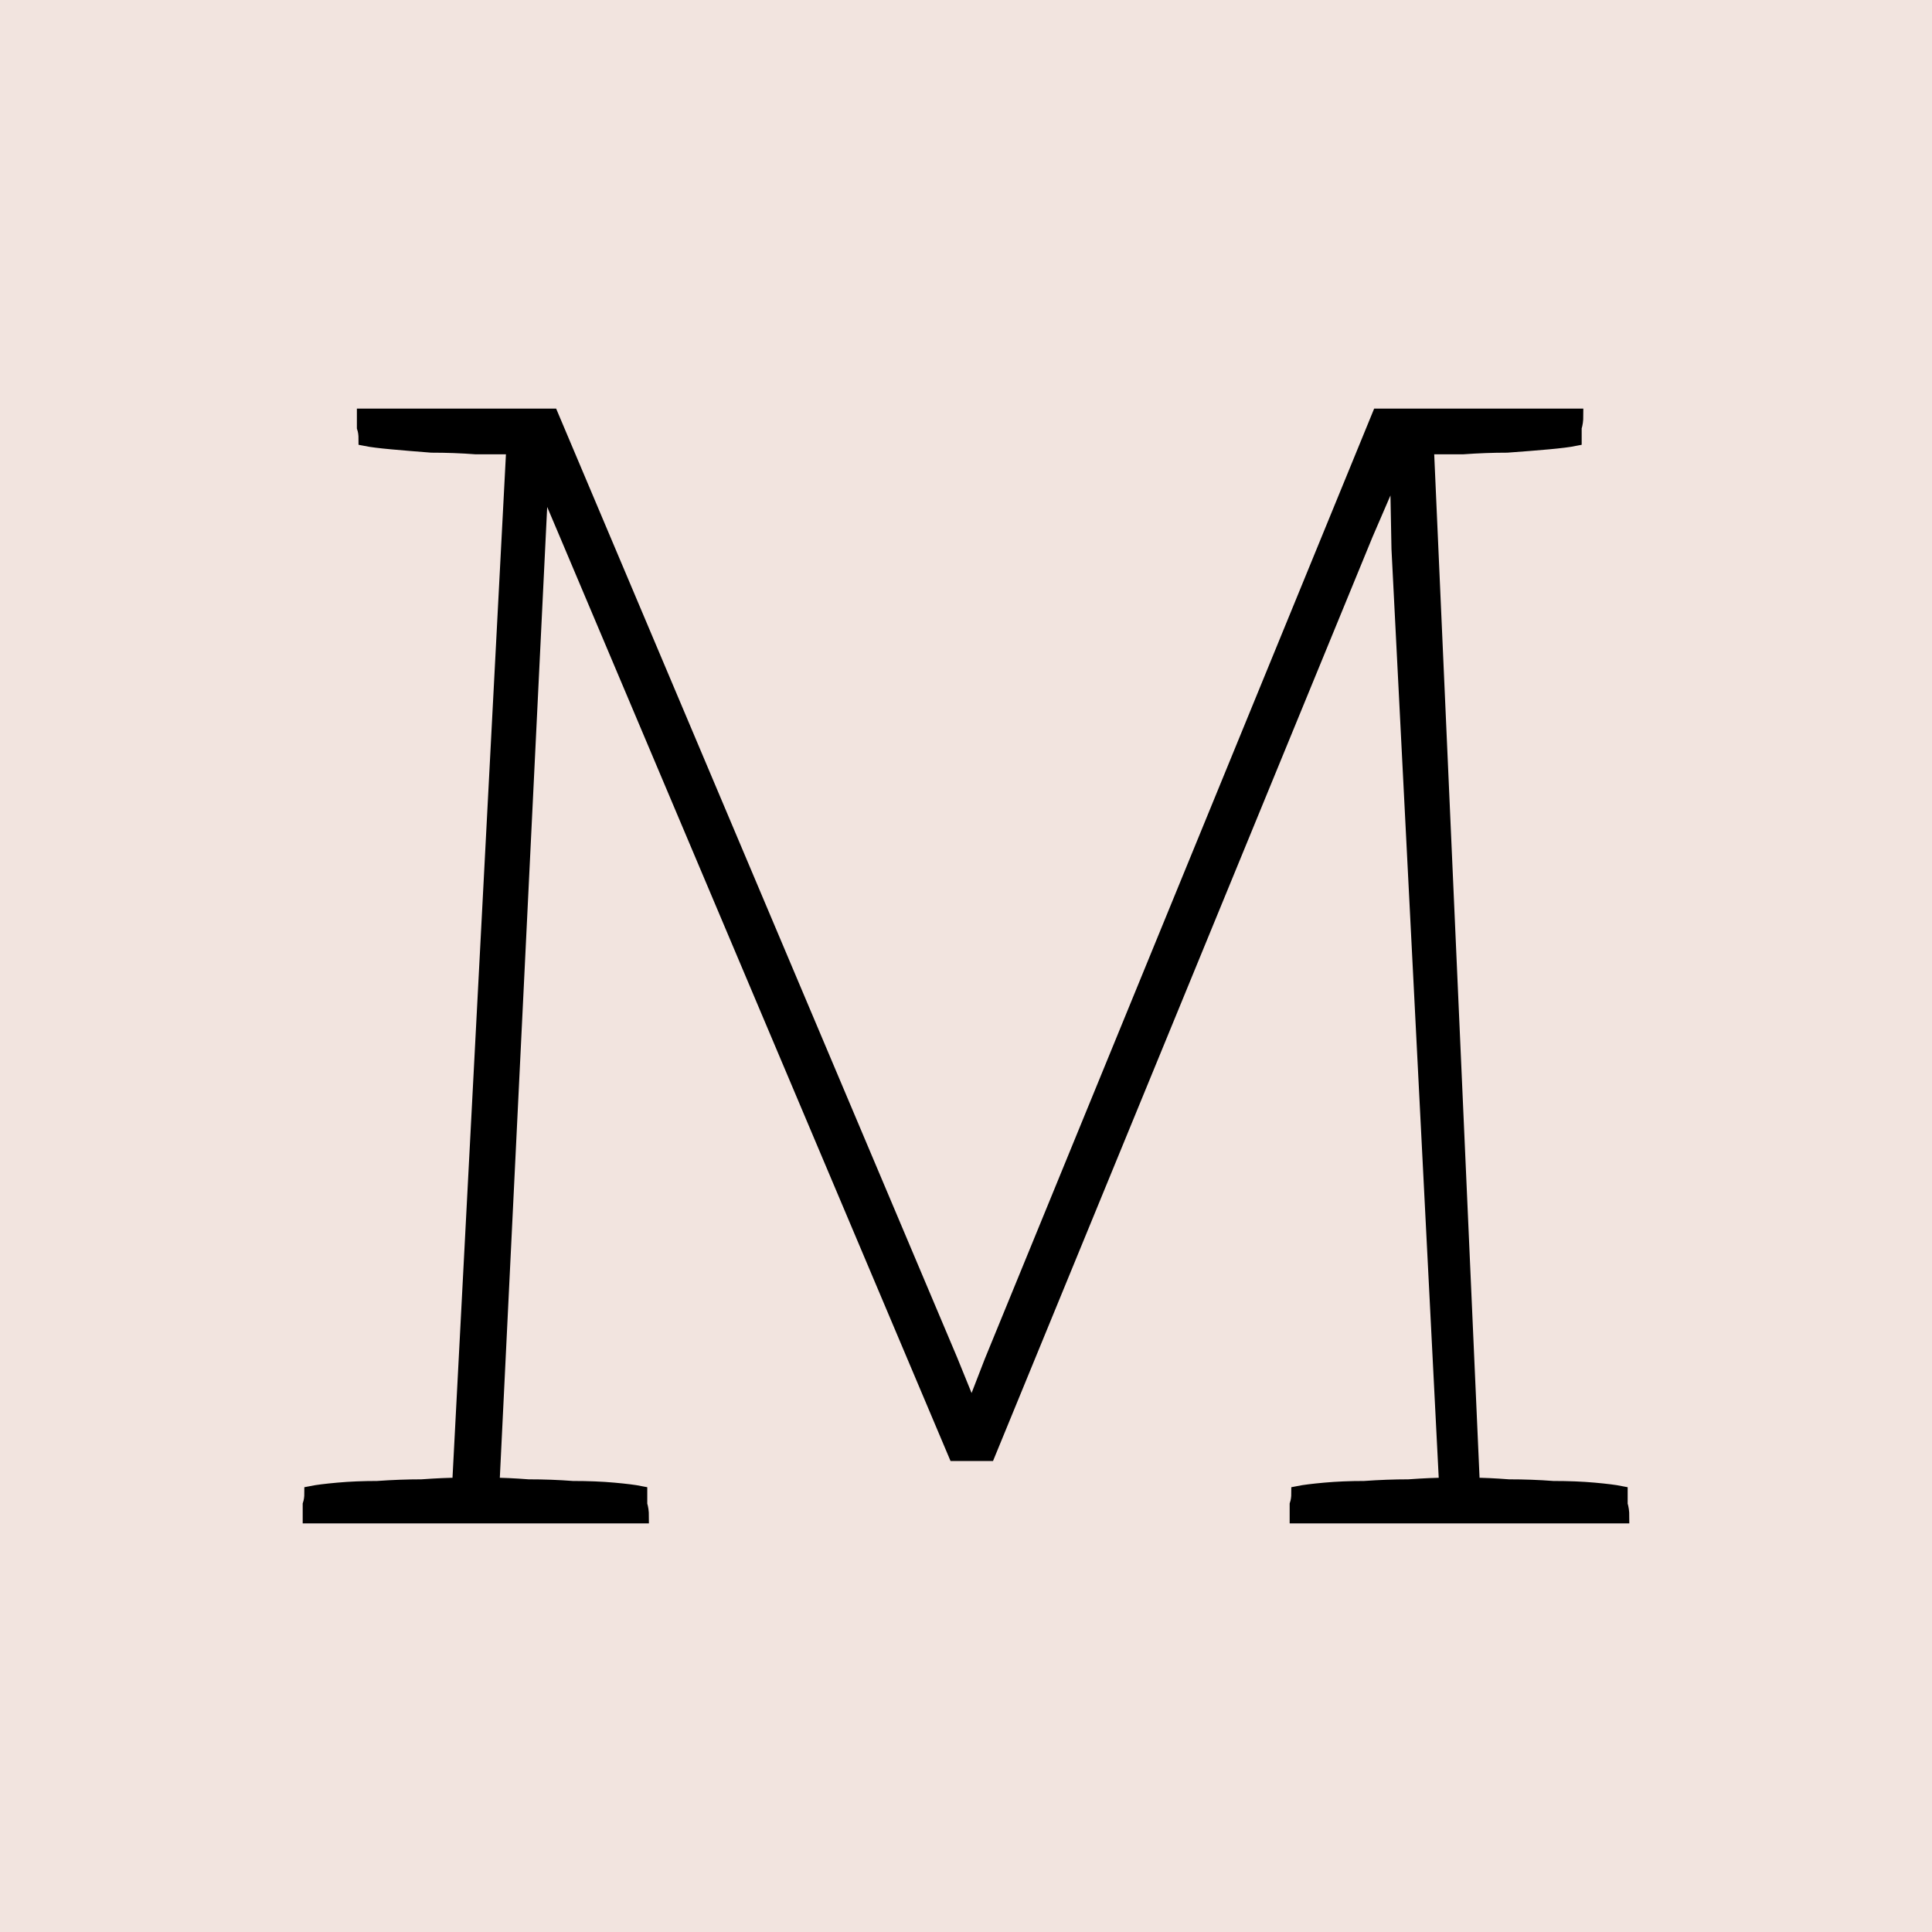
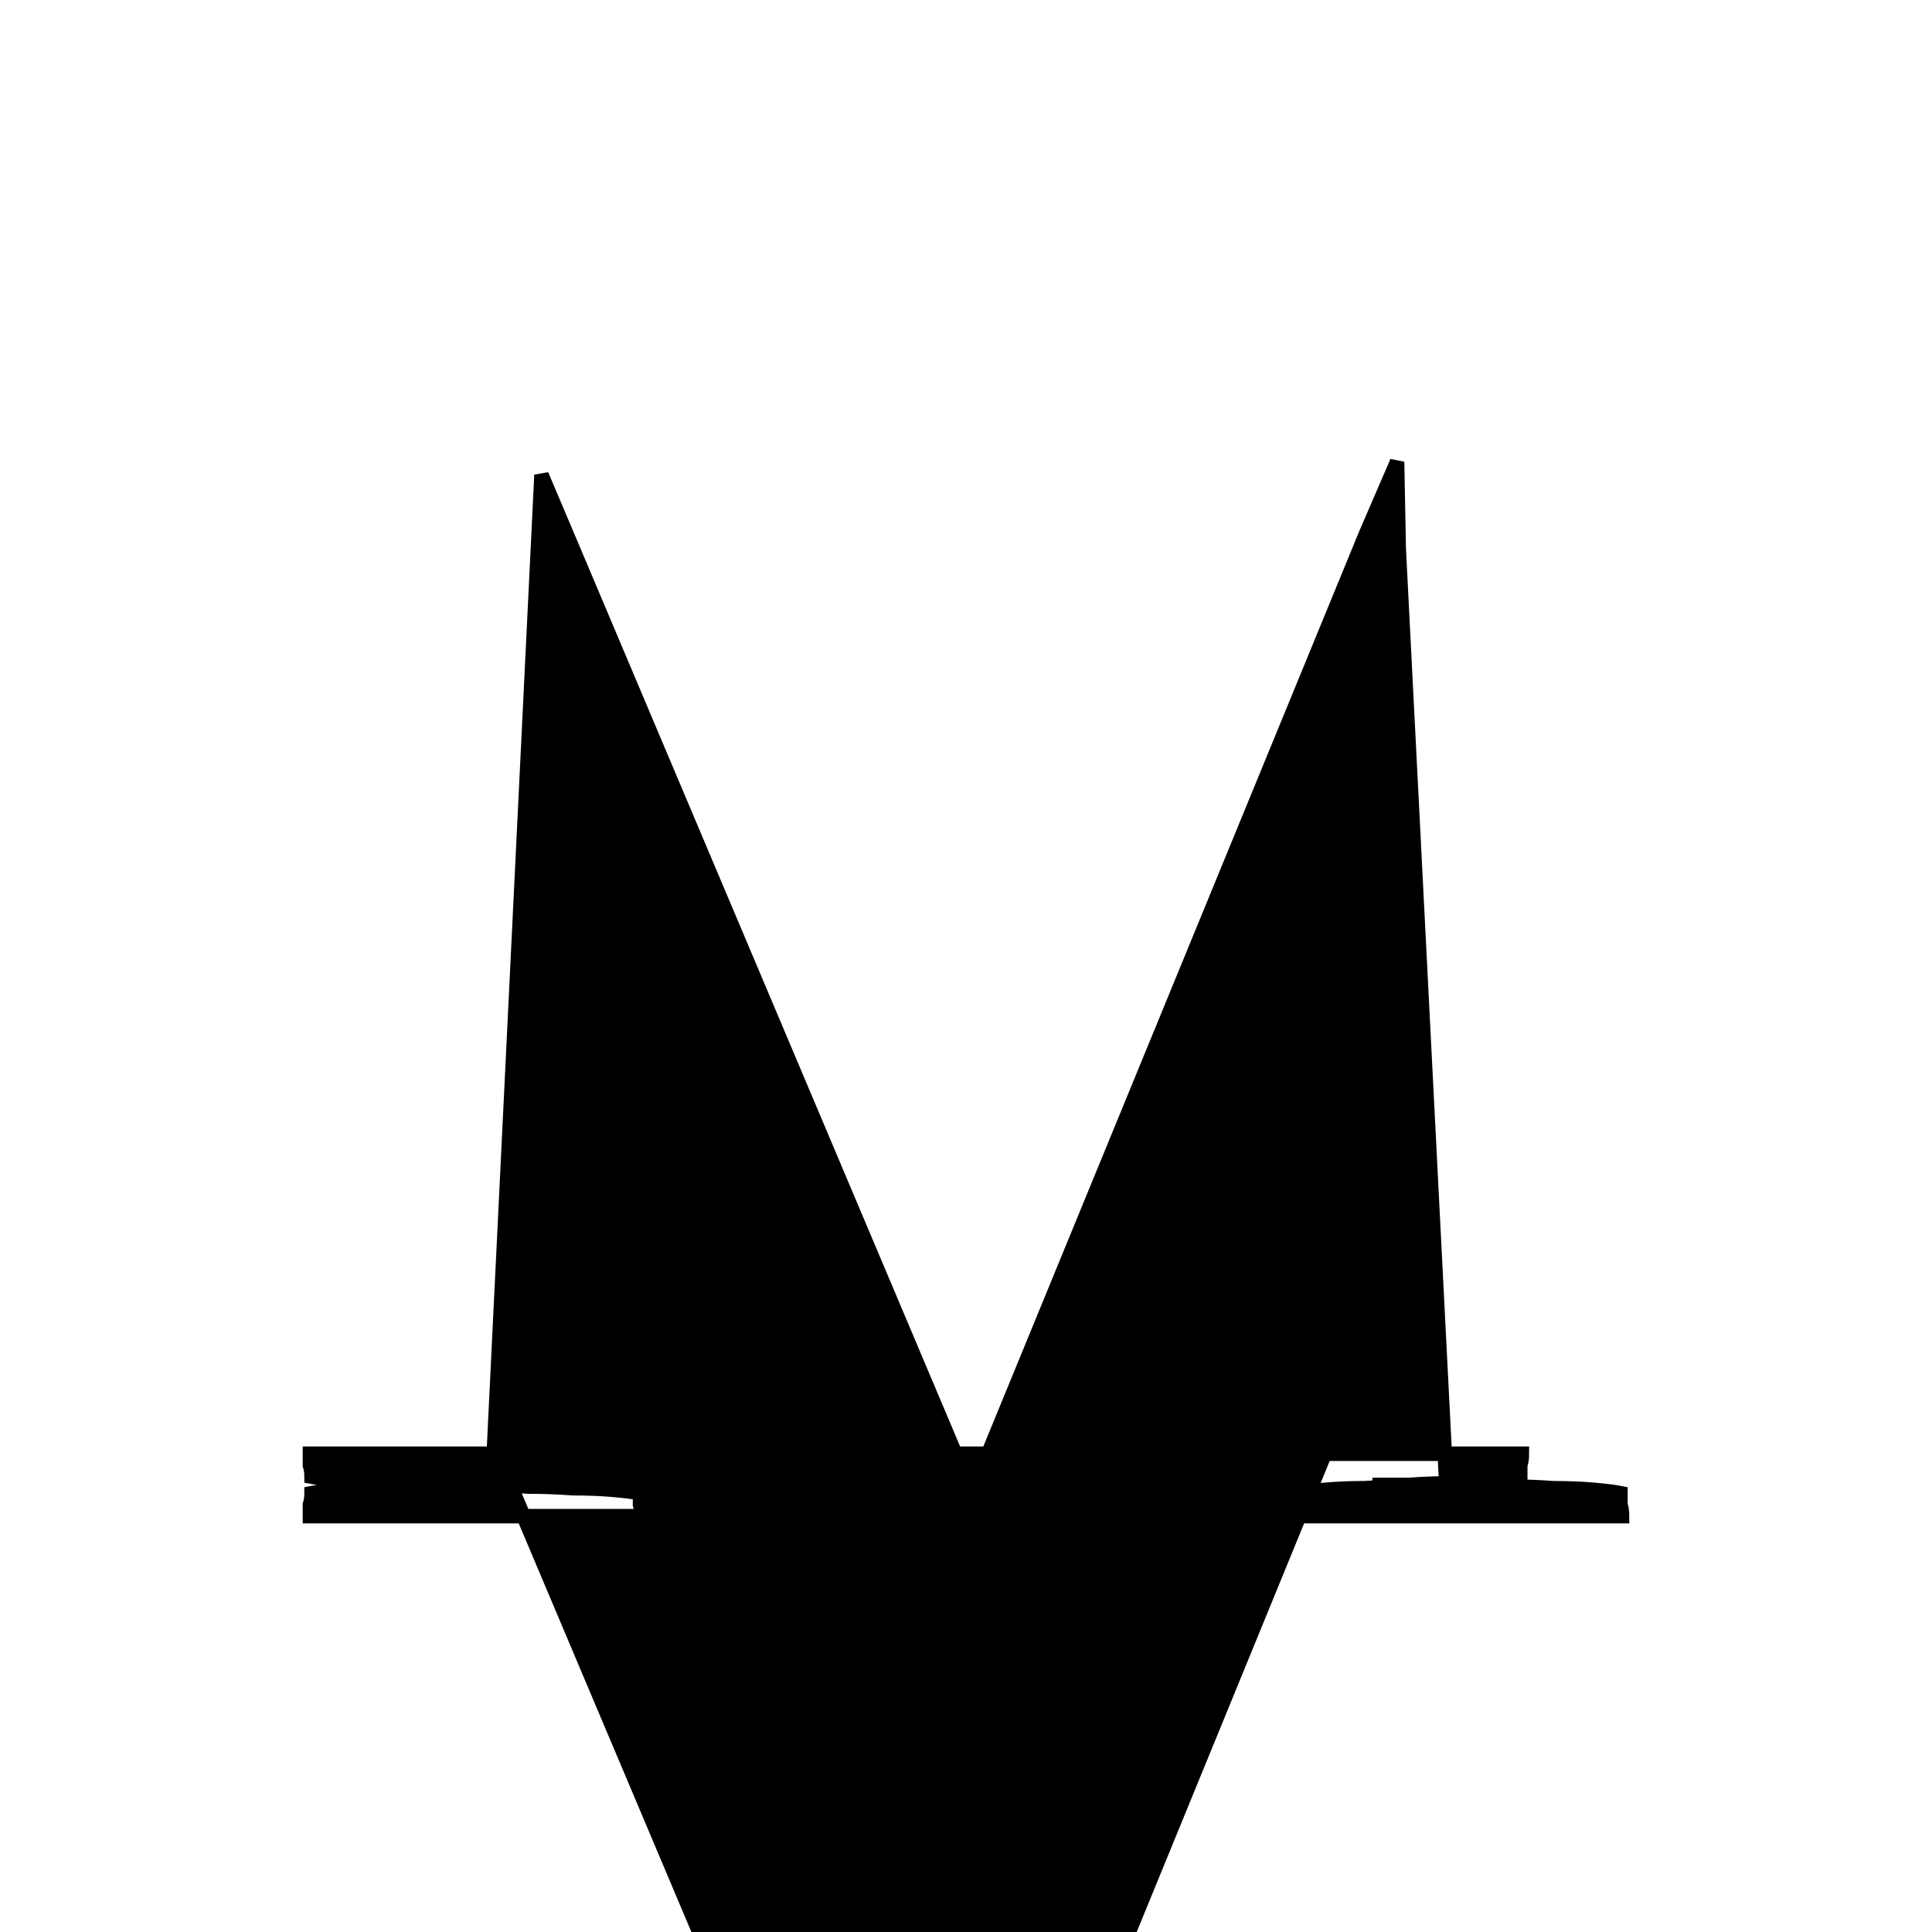
<svg xmlns="http://www.w3.org/2000/svg" xmlns:ns1="http://sodipodi.sourceforge.net/DTD/sodipodi-0.dtd" xmlns:ns2="http://www.inkscape.org/namespaces/inkscape" width="200mm" height="200mm" viewBox="0 0 200 200" version="1.1" id="svg1" ns1:docname="favicon.svg" ns2:version="1.4 (e7c3feb100, 2024-10-09)">
  <ns1:namedview id="namedview1" pagecolor="#505050" bordercolor="#eeeeee" borderopacity="1" ns2:showpageshadow="0" ns2:pageopacity="0" ns2:pagecheckerboard="0" ns2:deskcolor="#505050" ns2:document-units="mm" ns2:zoom="0.96176042" ns2:cx="376.913" ns2:cy="383.15156" ns2:window-width="1694" ns2:window-height="978" ns2:window-x="0" ns2:window-y="0" ns2:window-maximized="1" ns2:current-layer="svg1" />
  <defs id="defs1" />
-   <rect style="fill:#f2e4df;stroke:none;stroke-width:1.5;fill-opacity:1" id="rect1" width="200" height="200" x="-4.4408921e-16" y="0" />
  <g id="layer1" style="fill:#000000">
-     <path d="m 134.255,156.95 q 0,-0.68 0,-1.19 0.17,-0.51 0.17,-1.19 0.85,-0.17 2.72,-0.34 1.87,-0.17 4.08,-0.17 2.38,-0.17 4.59,-0.17 2.38,-0.17 3.91,-0.17 l -4.93,-96.9 -0.17,-9.01 -3.23,7.48 -39.1,95.2 h -3.4 l -40.46,-95.71 -2.38,-5.61 -5.1,104.55 q 1.53,0 3.74,0.17 2.38,0 4.59,0.17 2.38,0 4.25,0.17 1.87,0.17 2.72,0.34 0,0.68 0,1.19 0.17,0.51 0.17,1.19 h -34.34 q 0,-0.68 0,-1.19 0.17,-0.51 0.17,-1.19 0.85,-0.17 2.72,-0.34 1.87,-0.17 4.08,-0.17 2.38,-0.17 4.59,-0.17 2.38,-0.17 3.91,-0.17 l 5.61,-107.44 q -1.53,0 -3.91,0 -2.21,-0.17 -4.59,-0.17 -2.21,-0.17 -4.08,-0.34 -1.87,-0.17 -2.72,-0.34 0,-0.68 -0.17,-1.19 0,-0.51 0,-1.19 h 19.38 l 41.31,97.75 2.21,5.44 2.04,-5.27 40.12,-97.92 h 20.4 q 0,0.68 -0.17,1.19 0,0.51 0,1.19 -0.85,0.17 -2.72,0.34 -1.87,0.17 -4.25,0.34 -2.21,0 -4.59,0.17 -2.21,0 -3.74,0 L 152.445,153.72 q 1.53,0 3.74,0.17 2.38,0 4.59,0.17 2.38,0 4.25,0.17 1.87,0.17 2.72,0.34 0,0.68 0,1.19 0.17,0.51 0.17,1.19 h -33.66 z" id="text2" style="font-weight:100;font-size:170px;font-family:'Anaphora Trial';-inkscape-font-specification:'Anaphora Trial Thin';stroke:#000000;stroke-width:1.5" aria-label="M" ns2:label="M" />
+     <path d="m 134.255,156.95 q 0,-0.68 0,-1.19 0.17,-0.51 0.17,-1.19 0.85,-0.17 2.72,-0.34 1.87,-0.17 4.08,-0.17 2.38,-0.17 4.59,-0.17 2.38,-0.17 3.91,-0.17 l -4.93,-96.9 -0.17,-9.01 -3.23,7.48 -39.1,95.2 h -3.4 l -40.46,-95.71 -2.38,-5.61 -5.1,104.55 q 1.53,0 3.74,0.17 2.38,0 4.59,0.17 2.38,0 4.25,0.17 1.87,0.17 2.72,0.34 0,0.68 0,1.19 0.17,0.51 0.17,1.19 h -34.34 q 0,-0.68 0,-1.19 0.17,-0.51 0.17,-1.19 0.85,-0.17 2.72,-0.34 1.87,-0.17 4.08,-0.17 2.38,-0.17 4.59,-0.17 2.38,-0.17 3.91,-0.17 q -1.53,0 -3.91,0 -2.21,-0.17 -4.59,-0.17 -2.21,-0.17 -4.08,-0.34 -1.87,-0.17 -2.72,-0.34 0,-0.68 -0.17,-1.19 0,-0.51 0,-1.19 h 19.38 l 41.31,97.75 2.21,5.44 2.04,-5.27 40.12,-97.92 h 20.4 q 0,0.68 -0.17,1.19 0,0.51 0,1.19 -0.85,0.17 -2.72,0.34 -1.87,0.17 -4.25,0.34 -2.21,0 -4.59,0.17 -2.21,0 -3.74,0 L 152.445,153.72 q 1.53,0 3.74,0.17 2.38,0 4.59,0.17 2.38,0 4.25,0.17 1.87,0.17 2.72,0.34 0,0.68 0,1.19 0.17,0.51 0.17,1.19 h -33.66 z" id="text2" style="font-weight:100;font-size:170px;font-family:'Anaphora Trial';-inkscape-font-specification:'Anaphora Trial Thin';stroke:#000000;stroke-width:1.5" aria-label="M" ns2:label="M" />
  </g>
</svg>